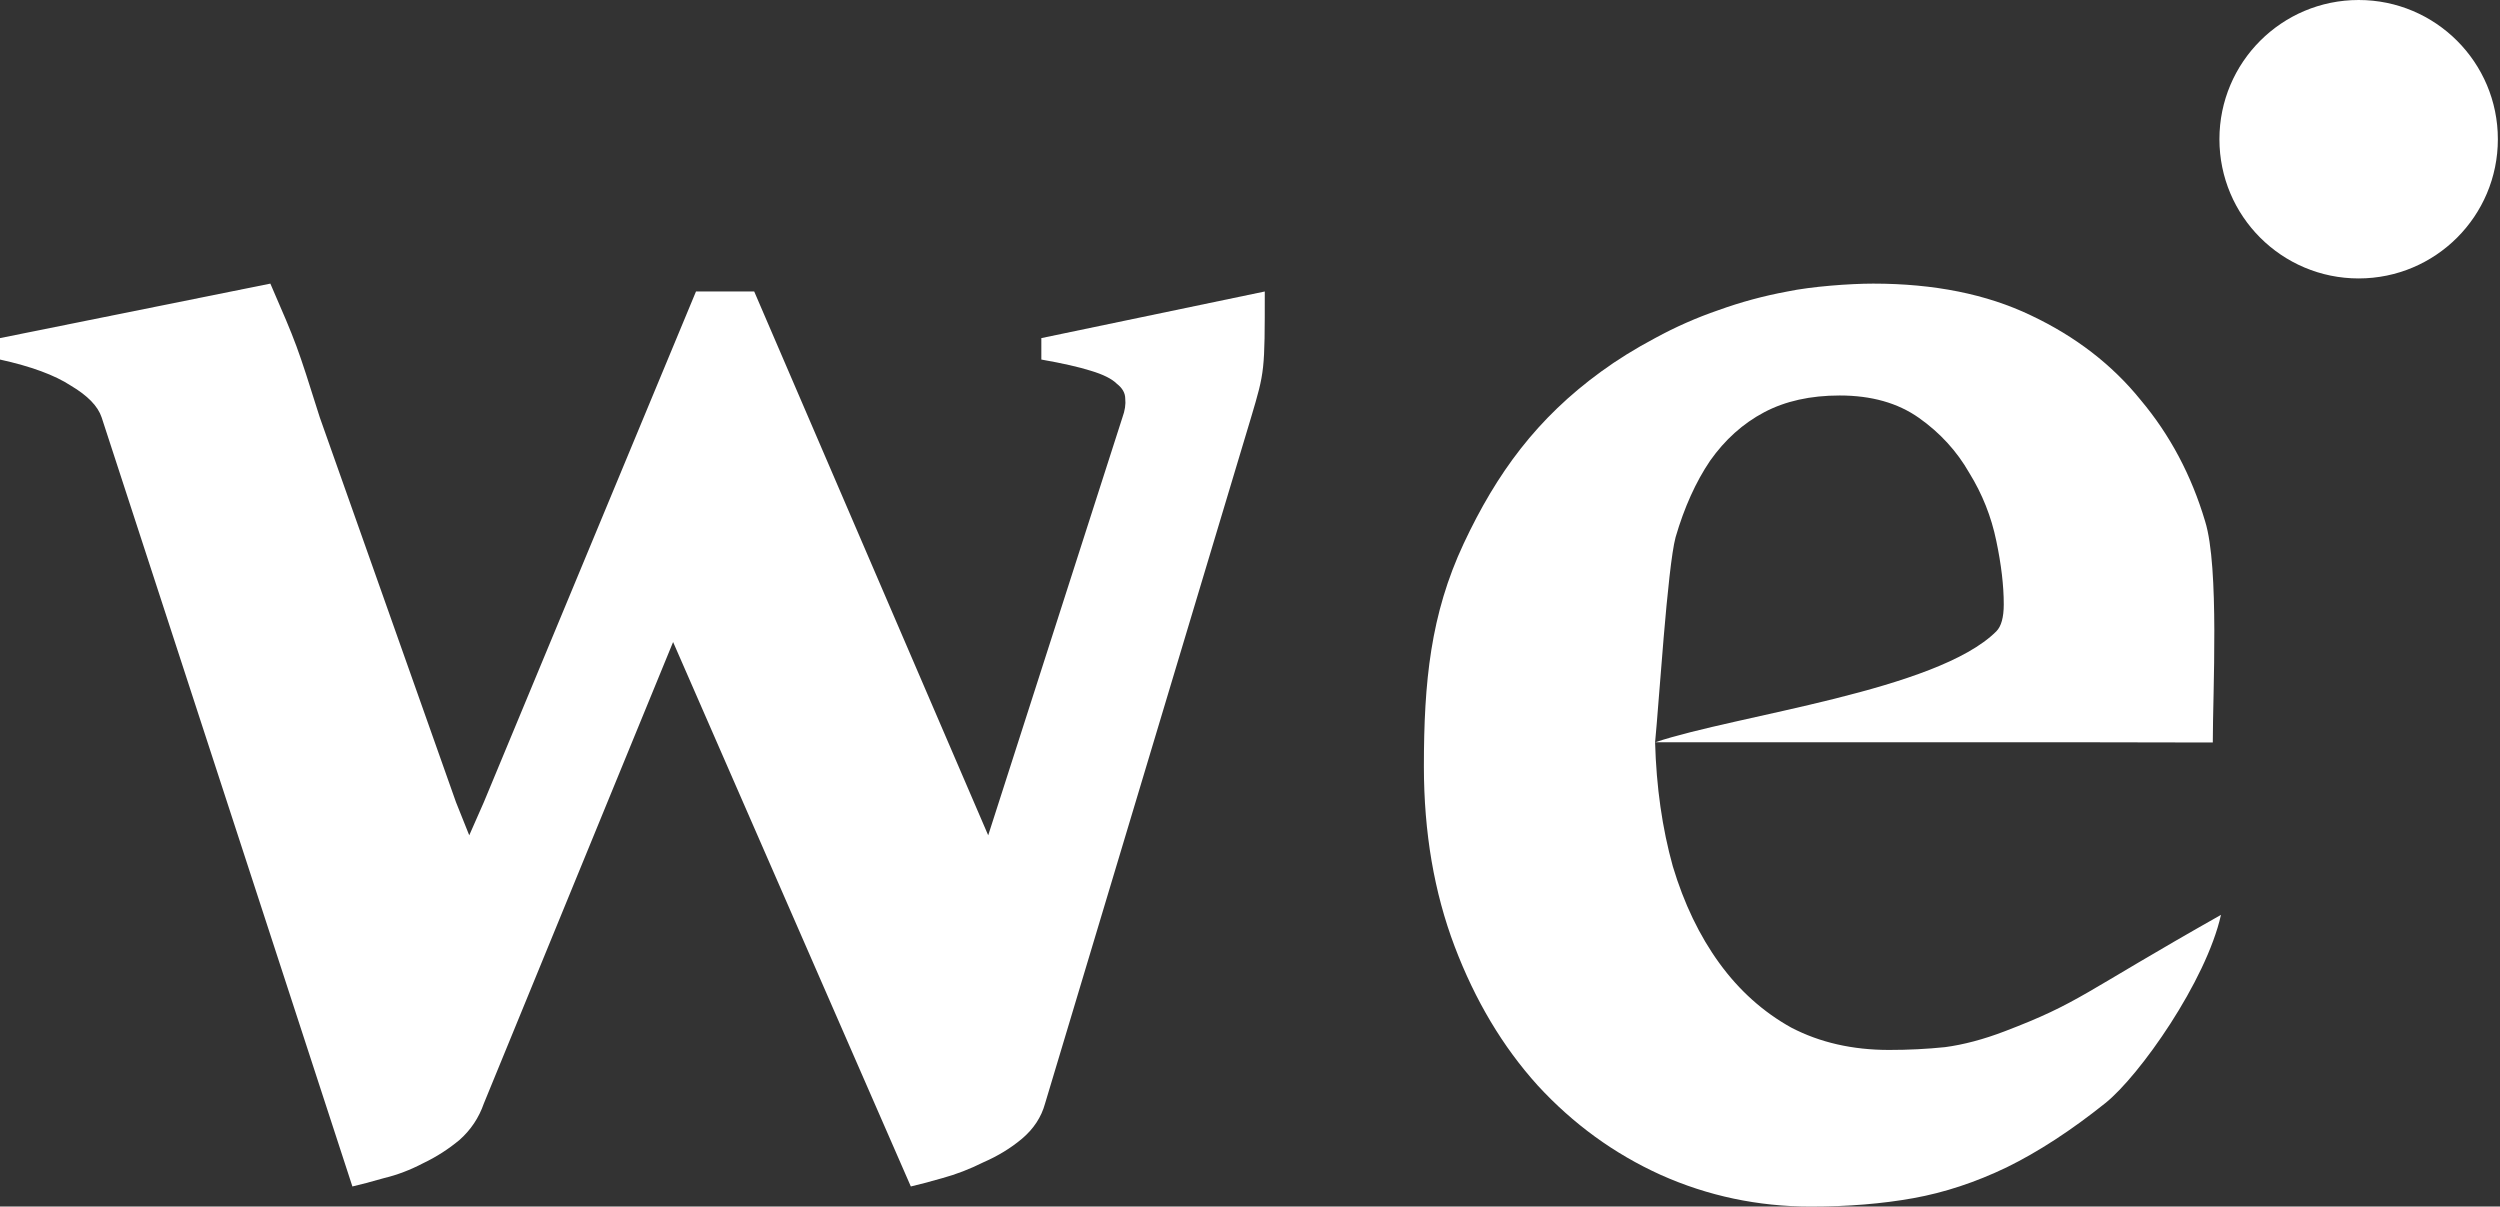
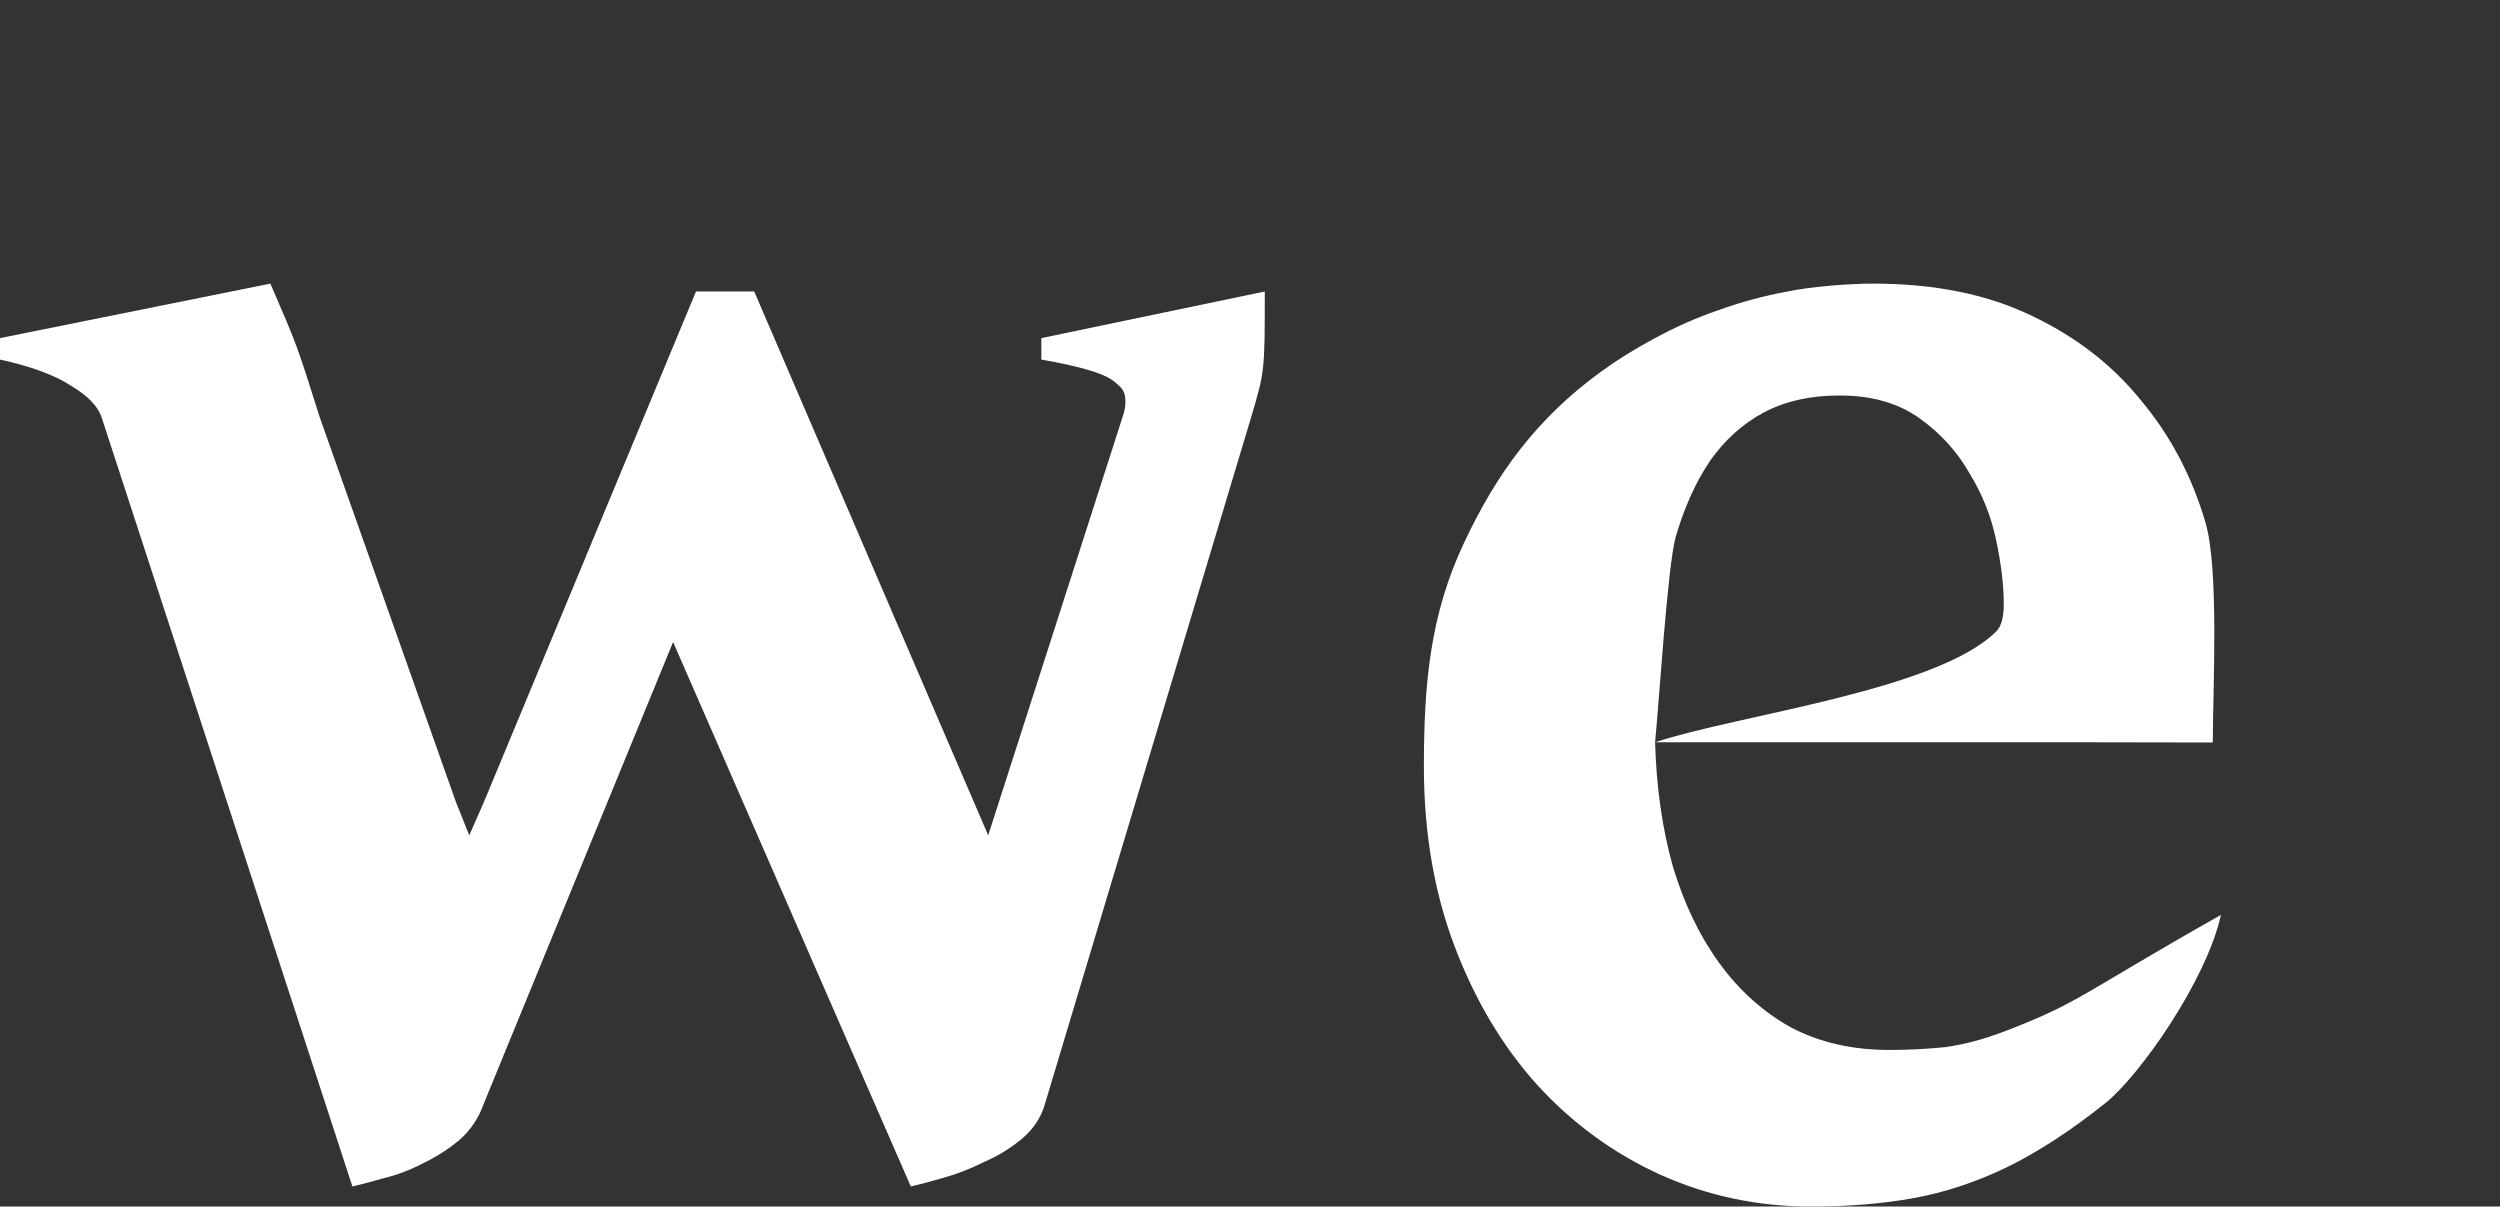
<svg xmlns="http://www.w3.org/2000/svg" width="777" height="375" viewBox="0 0 777 375" fill="none">
  <rect x="0" y="0" width="777" height="375" fill="#333333" stroke="none" />
  <path d="M571.772 122.918C562.693 122.918 554.87 124.657 548.302 128.134C541.735 131.611 536.133 136.633 531.497 143.201C527.054 149.768 523.48 157.688 520.776 166.96C518.265 176.232 515.561 219.115 514.402 230.705C539.996 222.174 601.997 214.678 620.45 196.225C621.995 194.679 622.768 191.878 622.768 187.822C622.768 182.027 621.995 175.459 620.45 168.119C618.905 160.586 616.104 153.535 612.047 146.967C608.184 140.206 602.968 134.508 596.401 129.872C589.833 125.236 581.623 122.918 571.772 122.918ZM687.736 230.769C666.971 230.769 671.253 230.705 651.453 230.705H514.402C514.788 244.613 516.623 257.458 519.907 269.242C523.384 280.831 528.213 290.876 534.394 299.375C540.576 307.875 548.013 314.539 556.705 319.368C565.591 324.004 575.732 326.322 587.129 326.322C593.117 326.322 598.912 326.032 604.514 325.453C610.309 324.68 616.49 323.038 623.058 320.527C646.527 311.553 646.527 309.066 690.28 284.341C685.676 304.945 664.975 334.339 654.351 342.838C643.726 351.337 633.489 358.001 623.637 362.831C613.979 367.466 604.32 370.654 594.662 372.392C585.004 374.131 574.38 375 562.79 375C546.371 375 530.821 371.716 516.14 365.148C501.653 358.581 488.904 349.309 477.893 337.333C467.076 325.356 458.48 310.965 452.106 294.16C445.731 277.354 442.544 258.714 442.544 238.238C442.544 211.968 444.604 190.945 454.906 168.956C465.209 146.967 477.7 130.001 497.596 115.513C502.618 111.843 508.22 108.366 514.402 105.082C520.776 101.605 527.344 98.708 534.105 96.39C541.059 93.879 548.206 91.947 555.546 90.595C562.886 89.05 574.863 88.148 582.203 88.148C601.133 88.148 617.456 91.432 631.171 98C645.079 104.567 656.475 113.356 665.361 124.367C674.44 135.184 681.104 147.74 685.354 162.034C689.797 176.329 687.736 215.123 687.736 230.769Z" fill="white" />
  <path d="M388.844 129.711L324.809 342.967C323.65 347.216 321.235 350.886 317.565 353.977C314.088 356.875 310.128 359.289 305.686 361.221C301.436 363.346 297.186 364.988 292.937 366.147C288.88 367.306 285.596 368.175 283.085 368.754L209.199 199.541L150.38 342.967C148.835 347.409 146.323 351.176 142.846 354.267C139.369 357.164 135.603 359.579 131.546 361.511C127.49 363.635 123.433 365.181 119.377 366.147C115.32 367.306 112.036 368.175 109.525 368.754L31.583 129.711C30.424 126.234 27.236 122.95 22.021 119.86C16.999 116.576 9.658 113.871 0 111.747V105.082L84.027 88.148C92.269 107.143 92.269 107.143 99.384 129.711L141.72 249.313L145.84 259.615L150.38 249.313L216.314 90.595H234.407L307.134 259.615L348.858 129.711C349.631 127.586 349.921 125.655 349.727 123.916C349.727 122.178 348.858 120.632 347.12 119.28C345.574 117.735 342.87 116.383 339.007 115.224C335.337 114.065 330.218 112.906 323.65 111.747V105.082L393.093 90.595C393.093 115.385 393.093 115.385 388.844 129.711Z" fill="white" />
-   <path d="M776.335 43.269C776.335 67.166 756.963 86.538 733.066 86.538C709.169 86.538 689.796 67.166 689.796 43.269C689.796 19.372 709.169 0 733.066 0C756.963 0 776.335 19.372 776.335 43.269Z" fill="white" />
</svg>